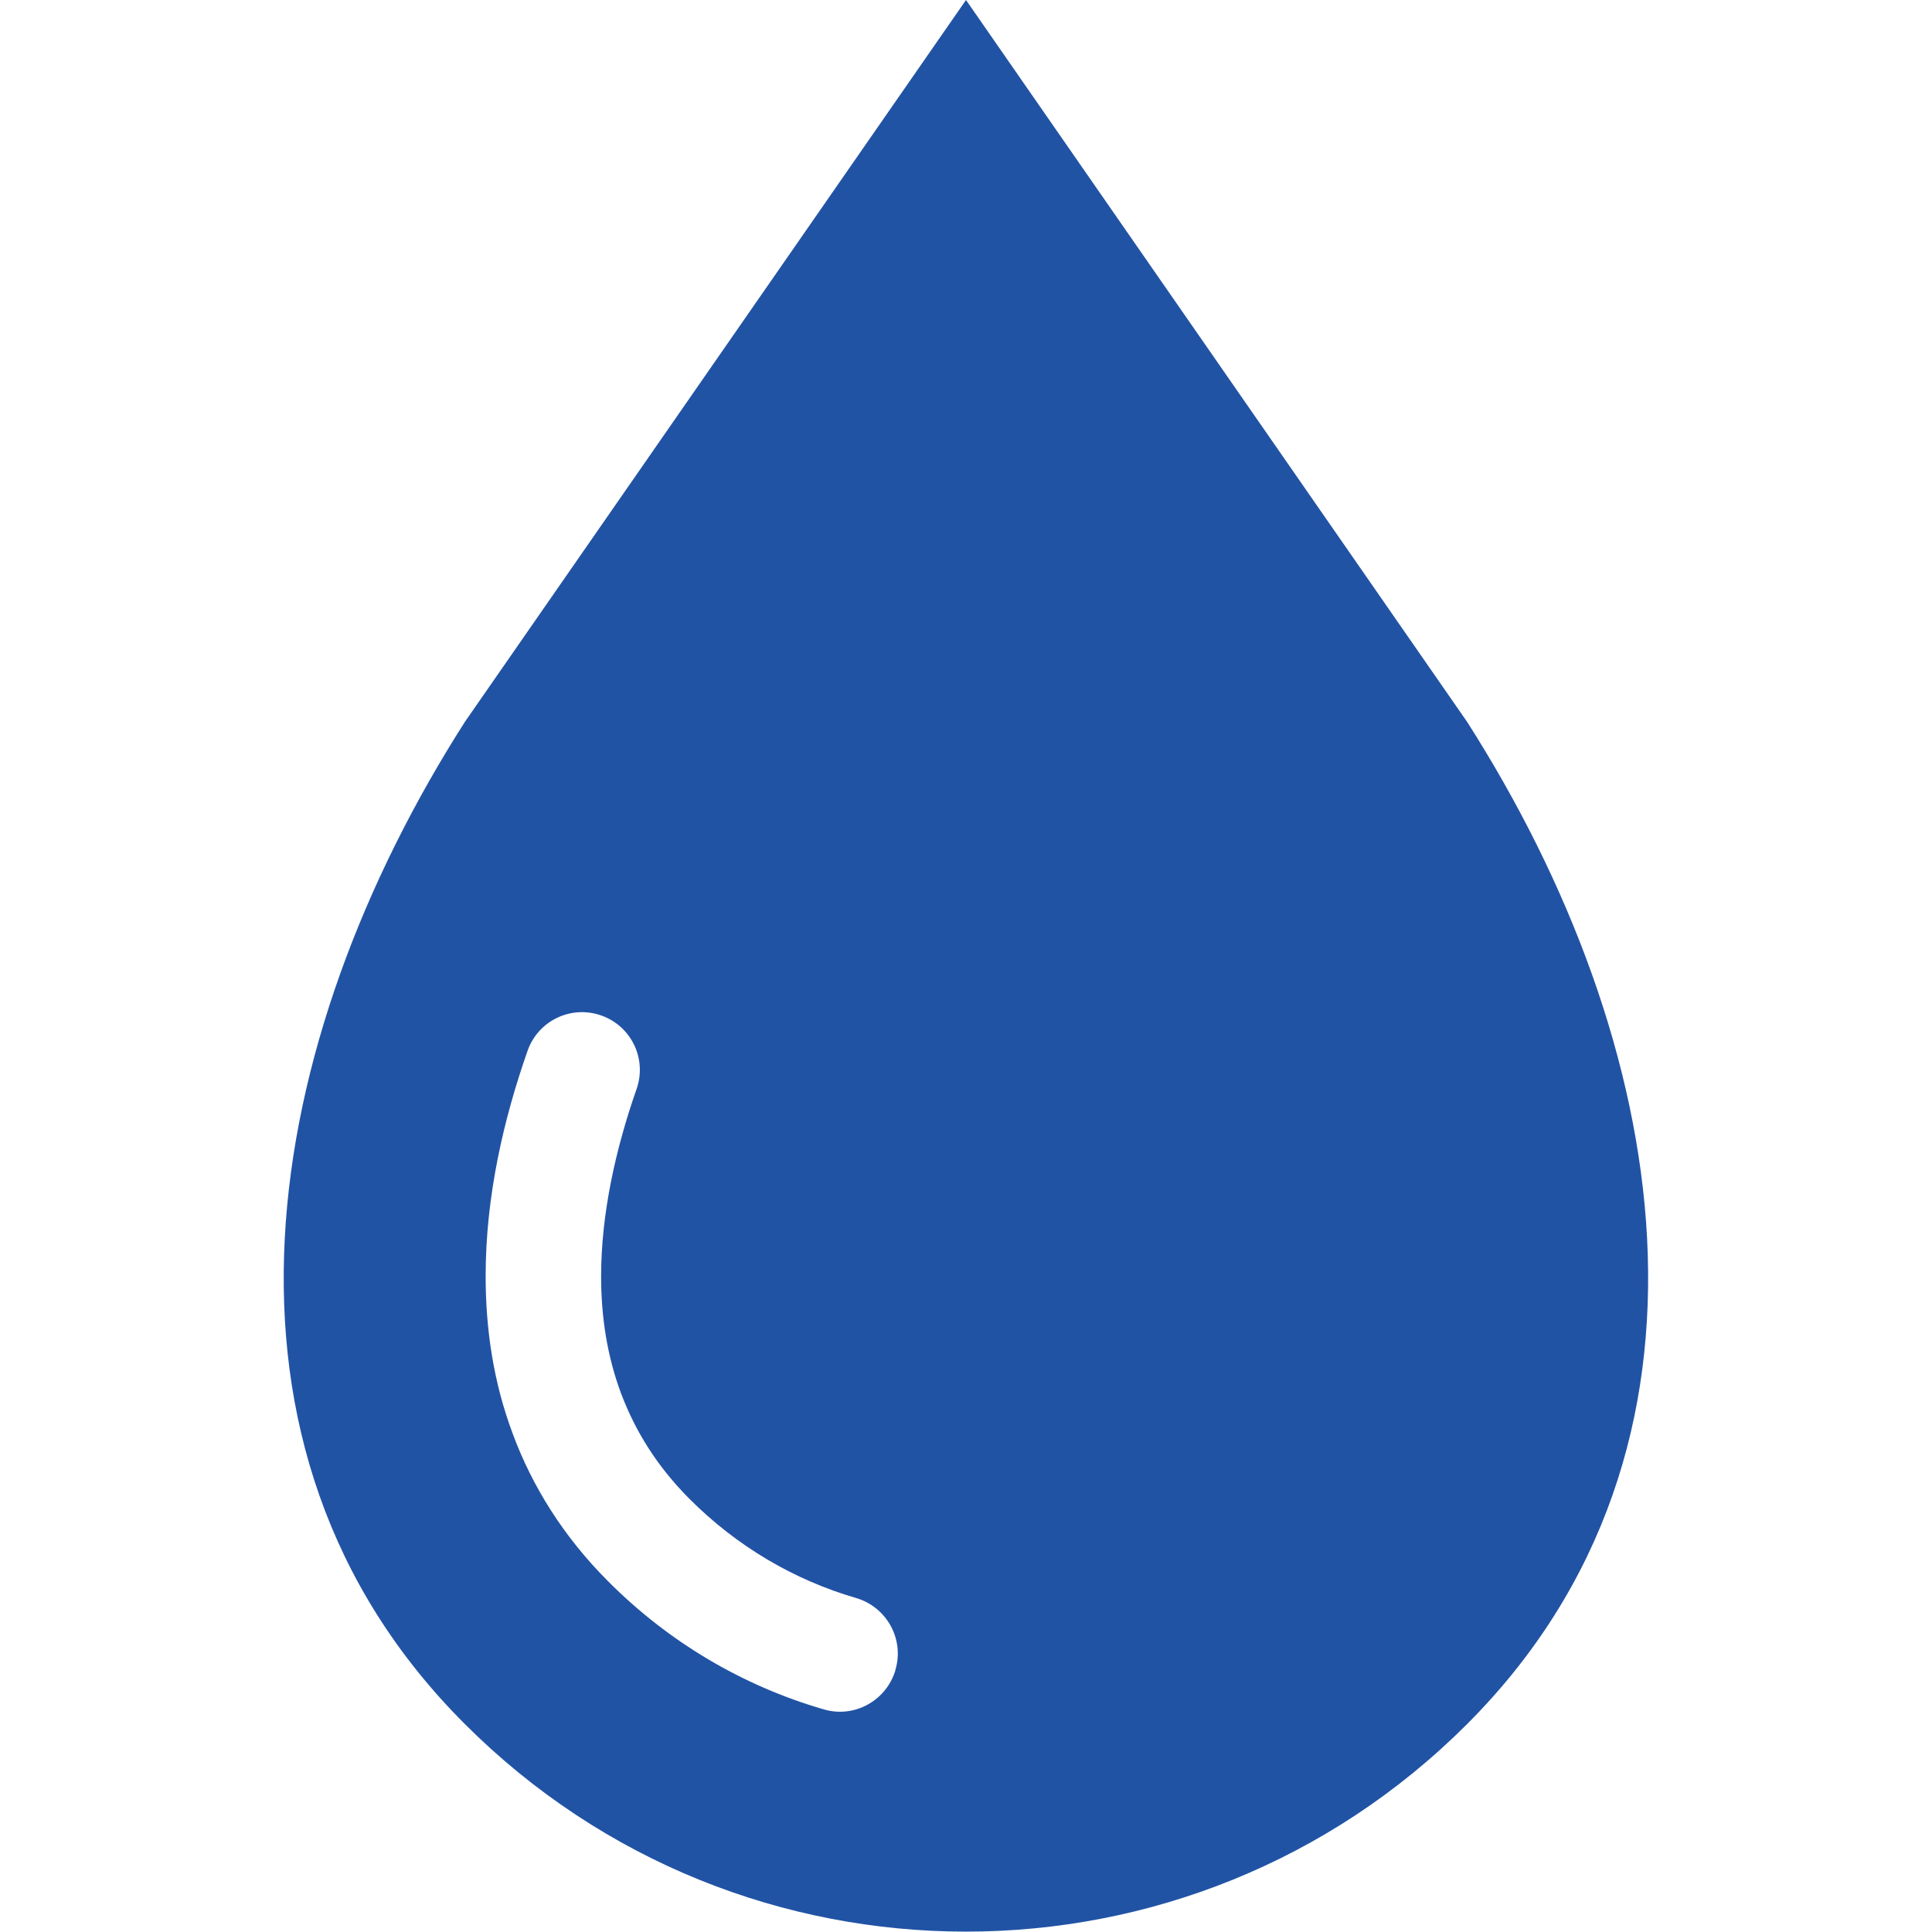
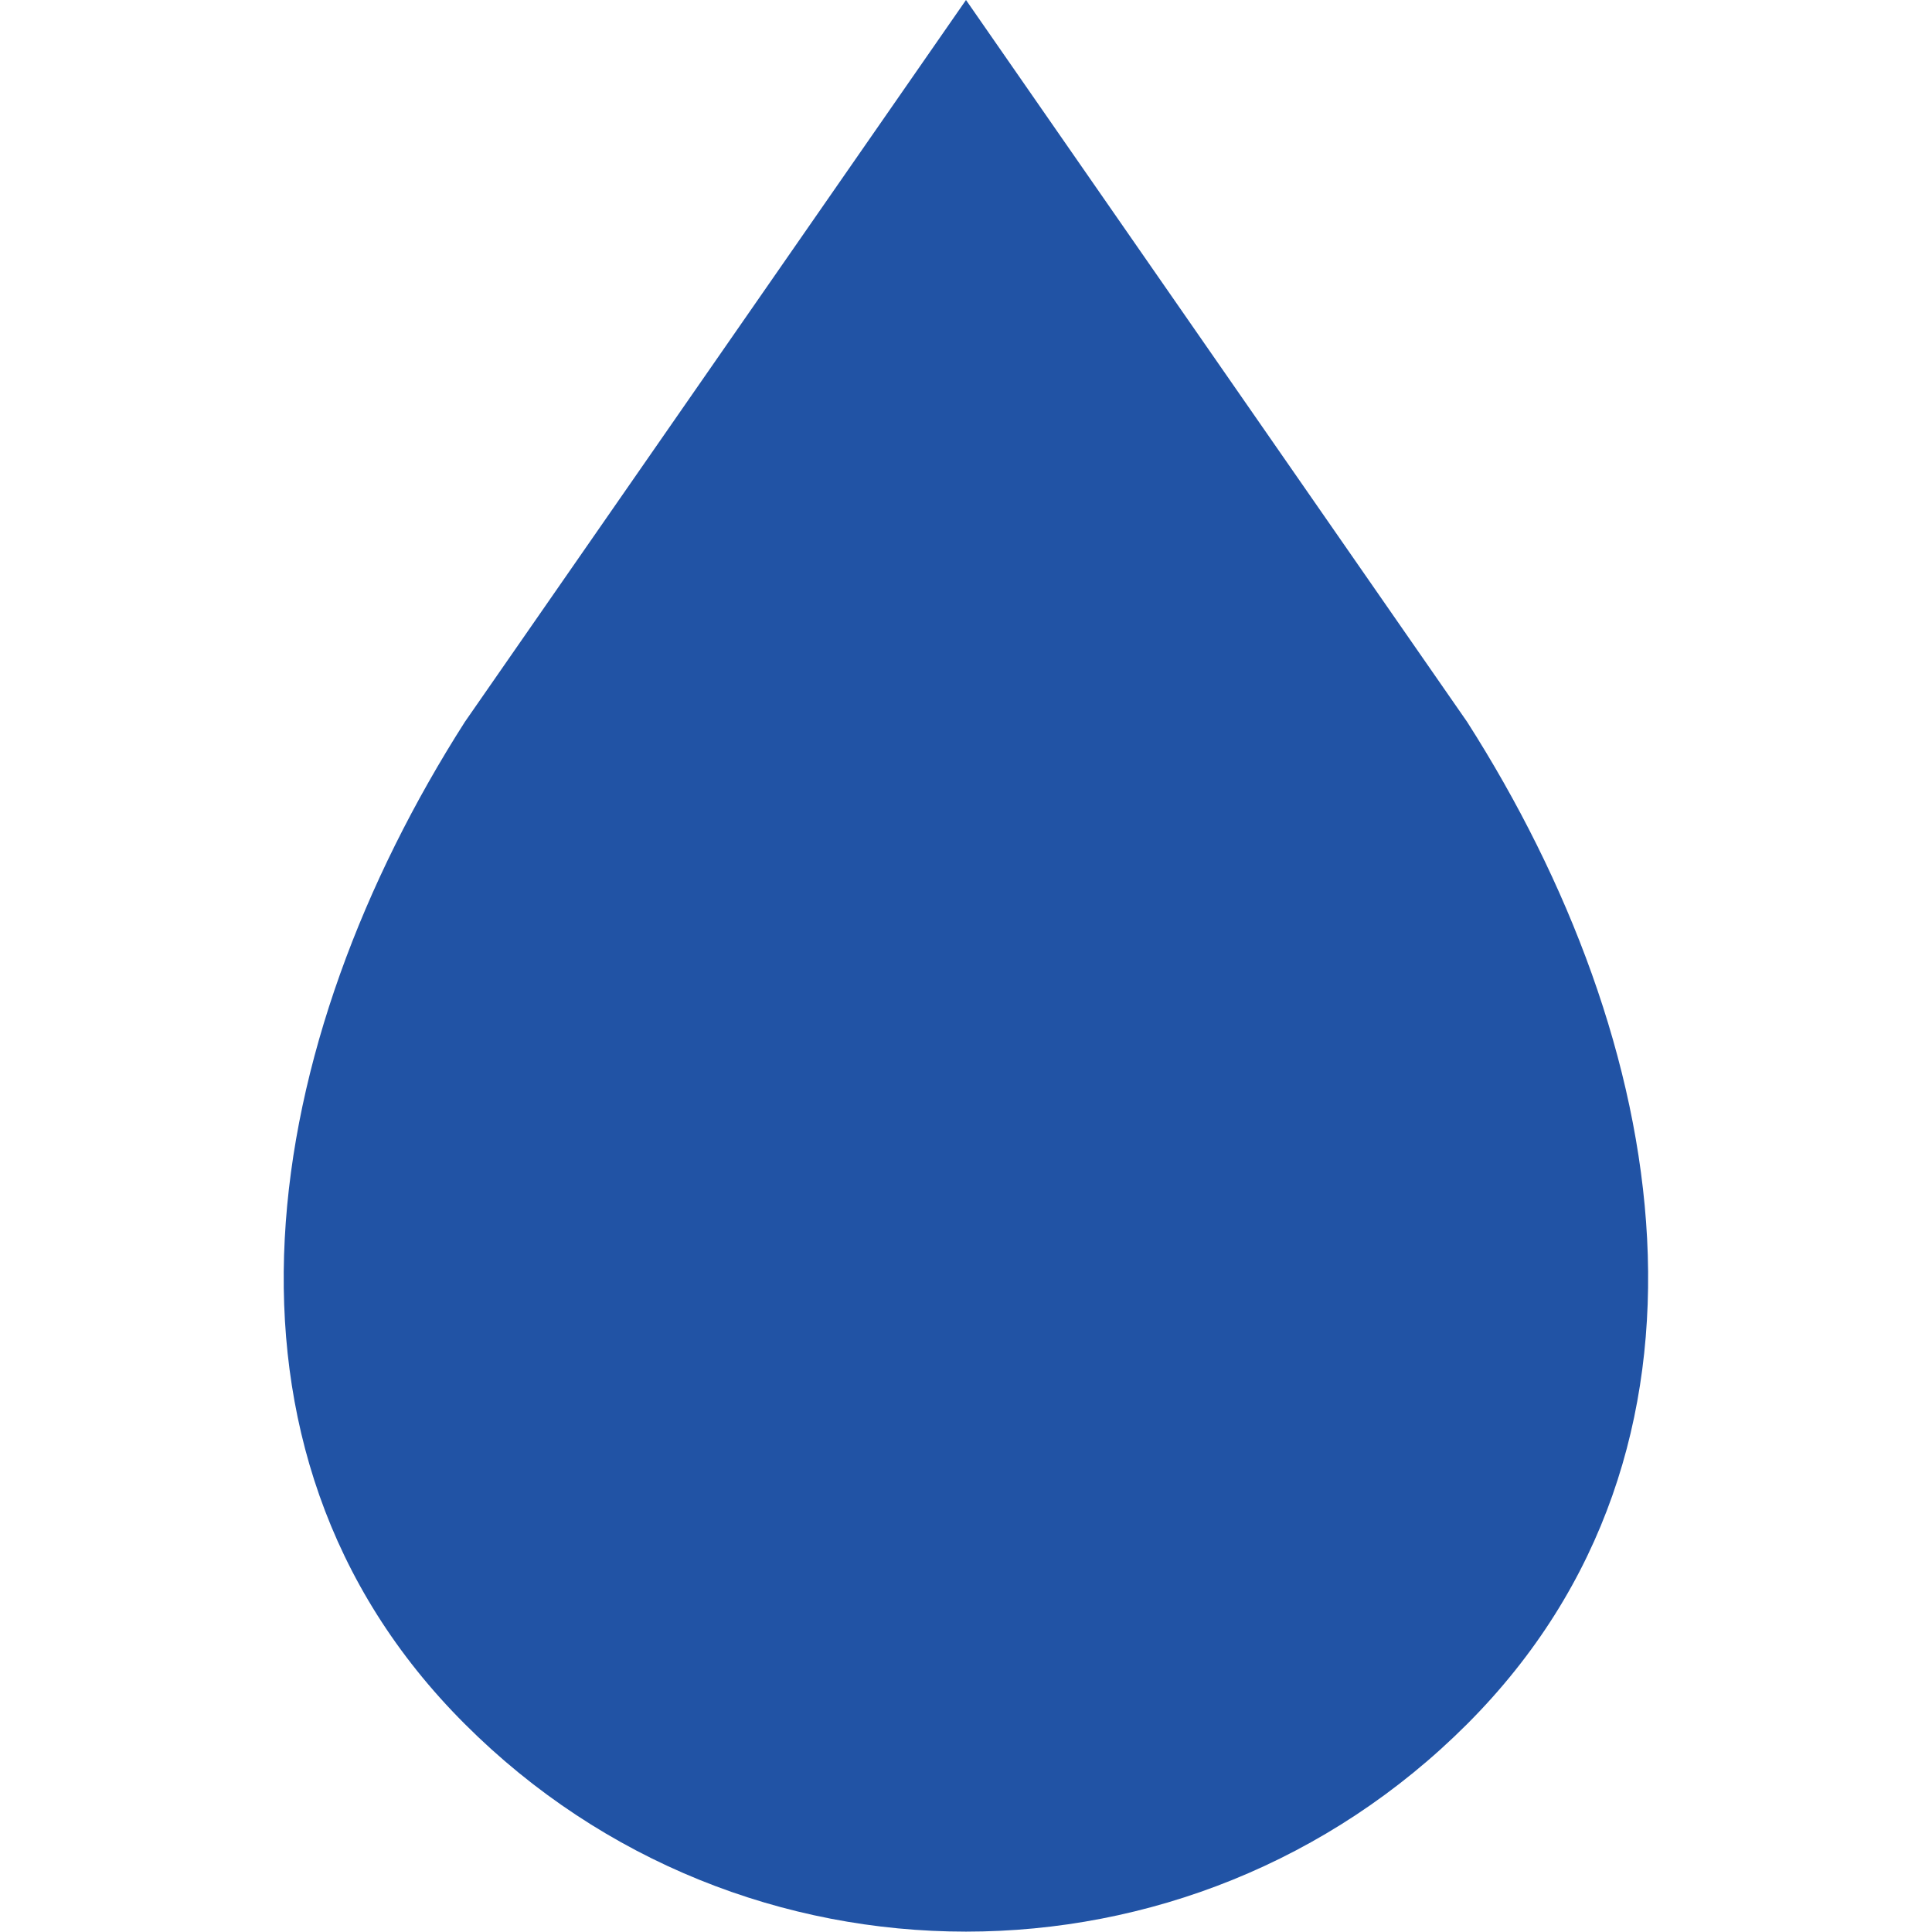
<svg xmlns="http://www.w3.org/2000/svg" id="_x32_" version="1.1" viewBox="0 0 512 512">
  <defs>
    <style> .st0 { fill: #2153a5; } </style>
  </defs>
-   <path class="st0" d="M388.8,191.3L256,0,123.2,191.3c-53.9,84.4-73.4,192.3,0,265.6,36.7,36.7,84.7,55,132.8,55s96.1-18.3,132.8-55c73.3-73.4,53.9-181.2,0-265.6ZM237.3,442.6c-2.4,8.1-10.9,12.8-19,10.4-21.4-6.2-41.1-17.8-57.2-34-11.8-11.8-20.1-25.2-25.2-39-5.2-13.8-7.2-28-7.2-41.8,0-21.3,4.8-41.7,11.1-59.7,2.8-8,11.5-12.2,19.5-9.4,8,2.8,12.2,11.5,9.4,19.5-5.5,15.7-9.4,33-9.4,49.6,0,10.8,1.6,21.2,5.3,31.1,3.7,9.8,9.4,19.2,18.2,28,12.5,12.5,27.6,21.4,44.1,26.2,8.1,2.4,12.8,10.9,10.4,19Z" />
+   <path class="st0" d="M388.8,191.3L256,0,123.2,191.3c-53.9,84.4-73.4,192.3,0,265.6,36.7,36.7,84.7,55,132.8,55s96.1-18.3,132.8-55c73.3-73.4,53.9-181.2,0-265.6ZM237.3,442.6Z" />
</svg>